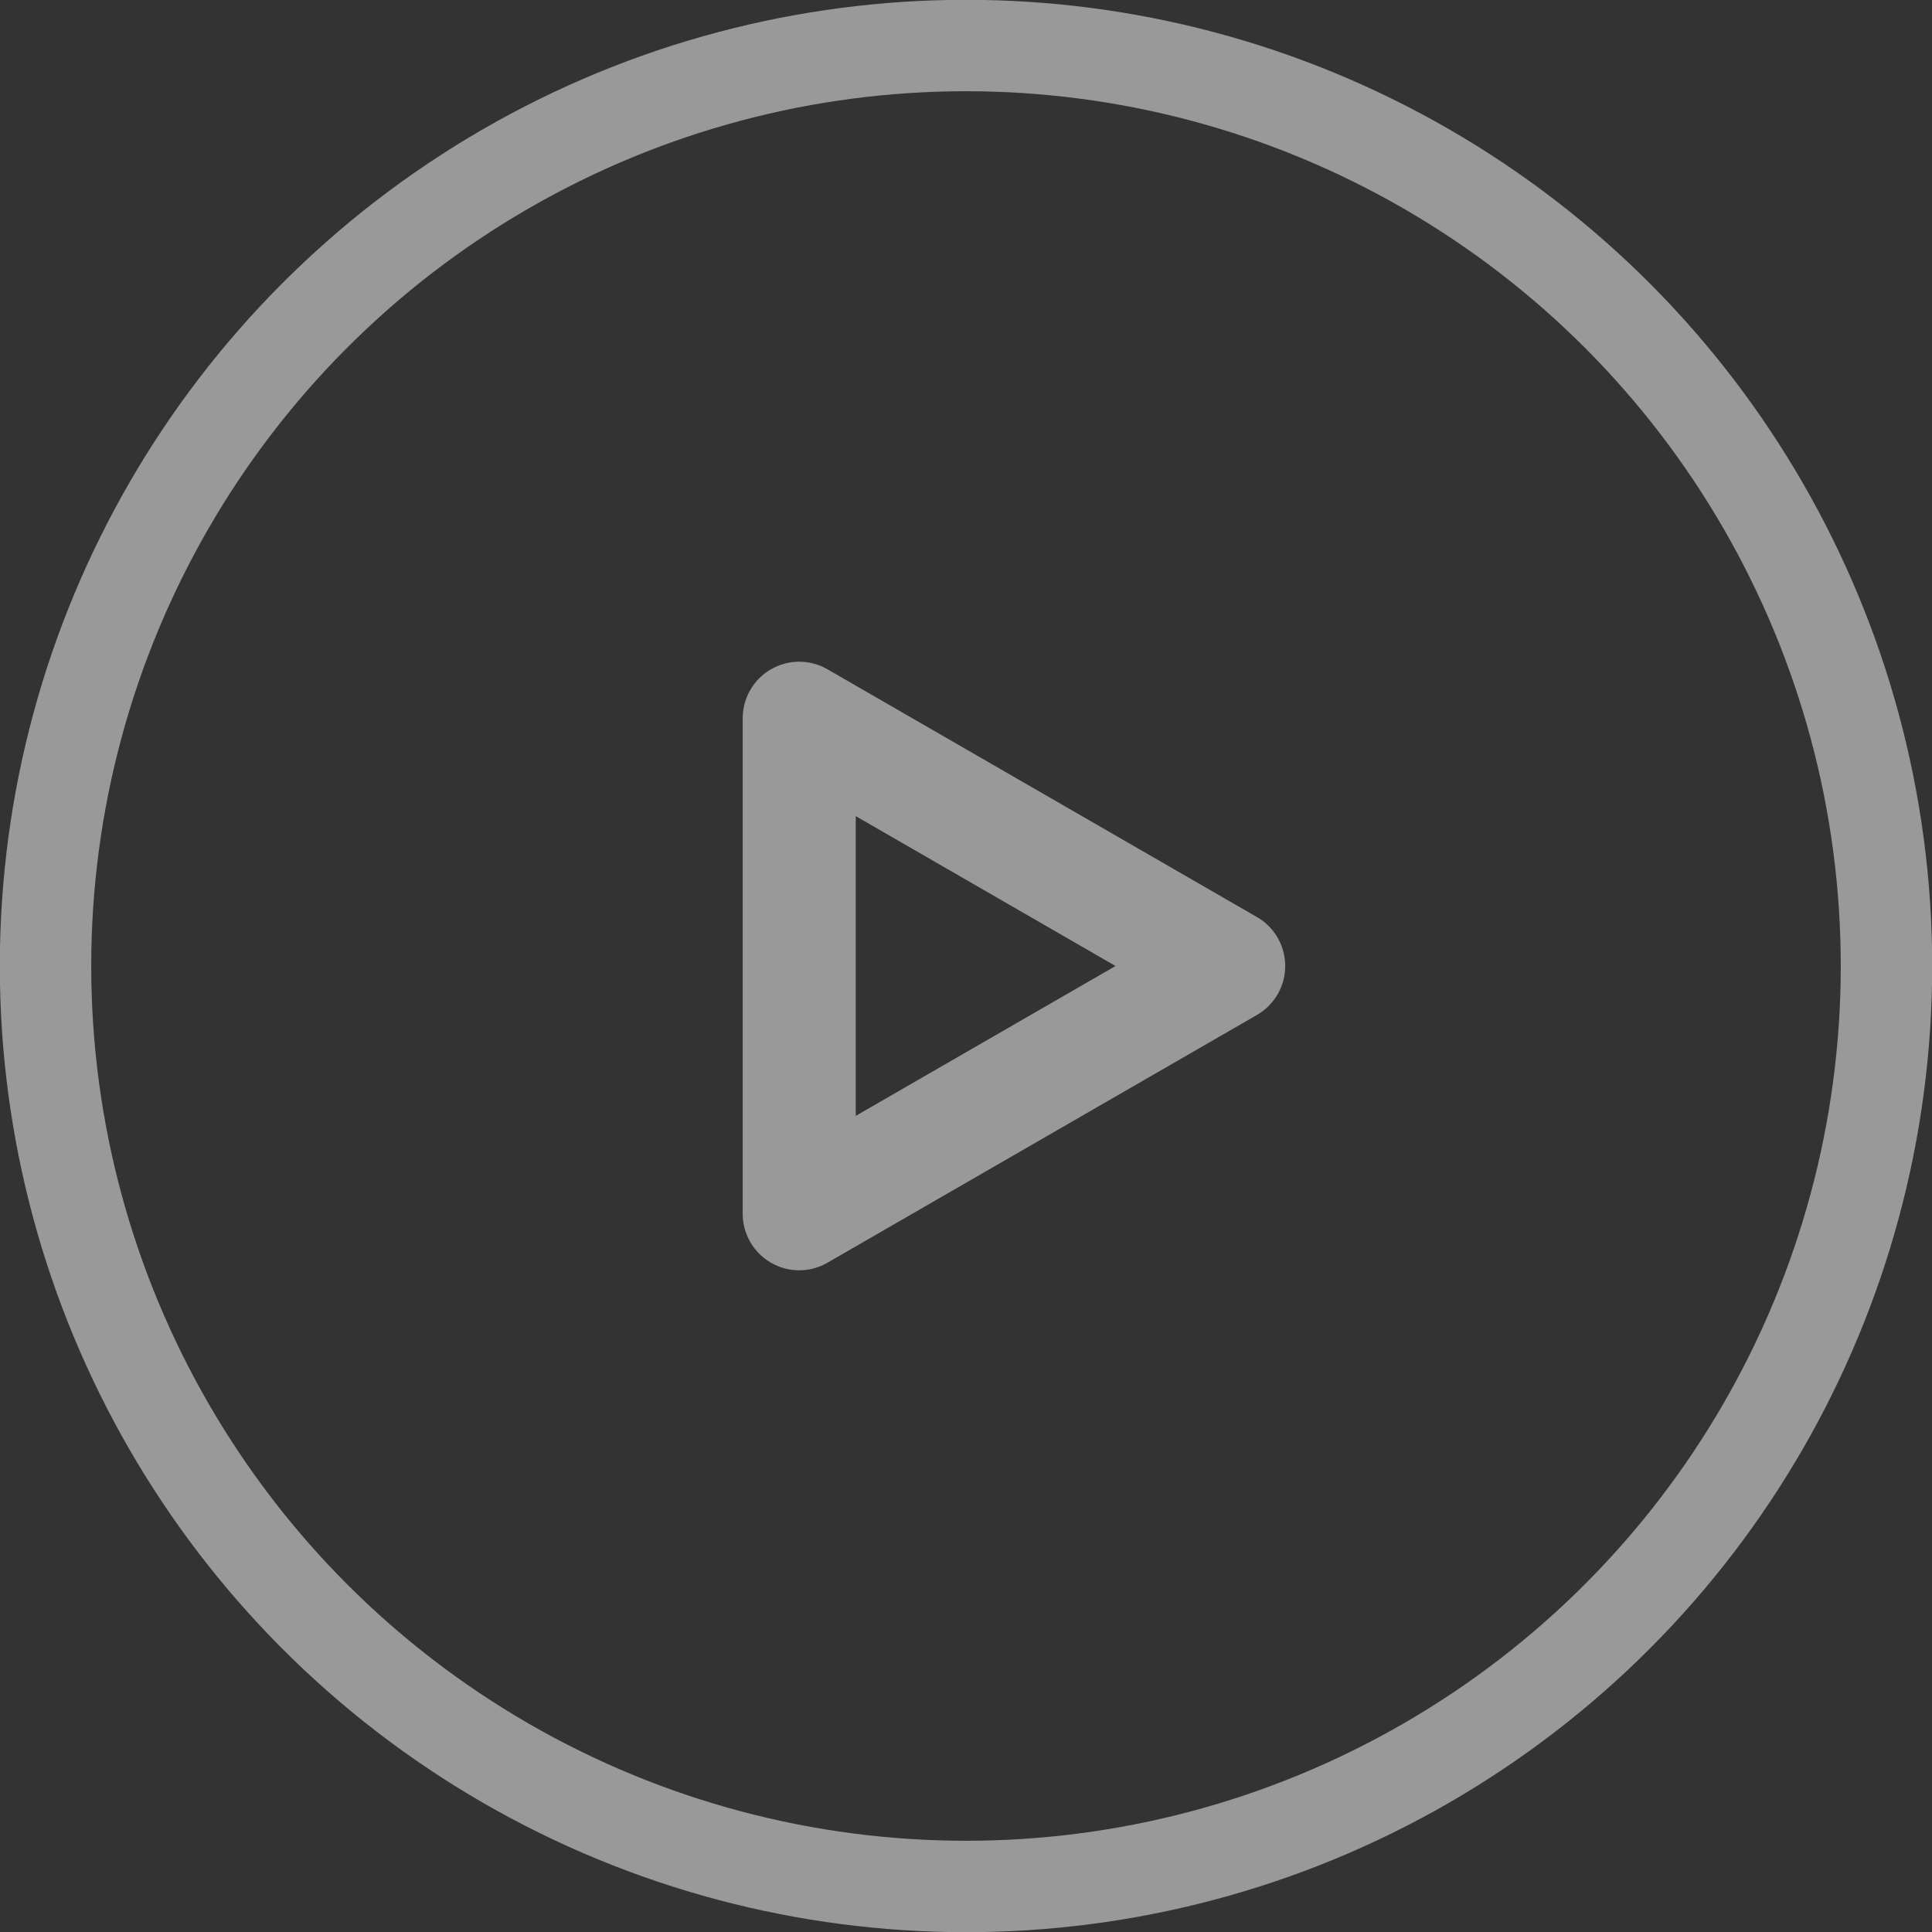
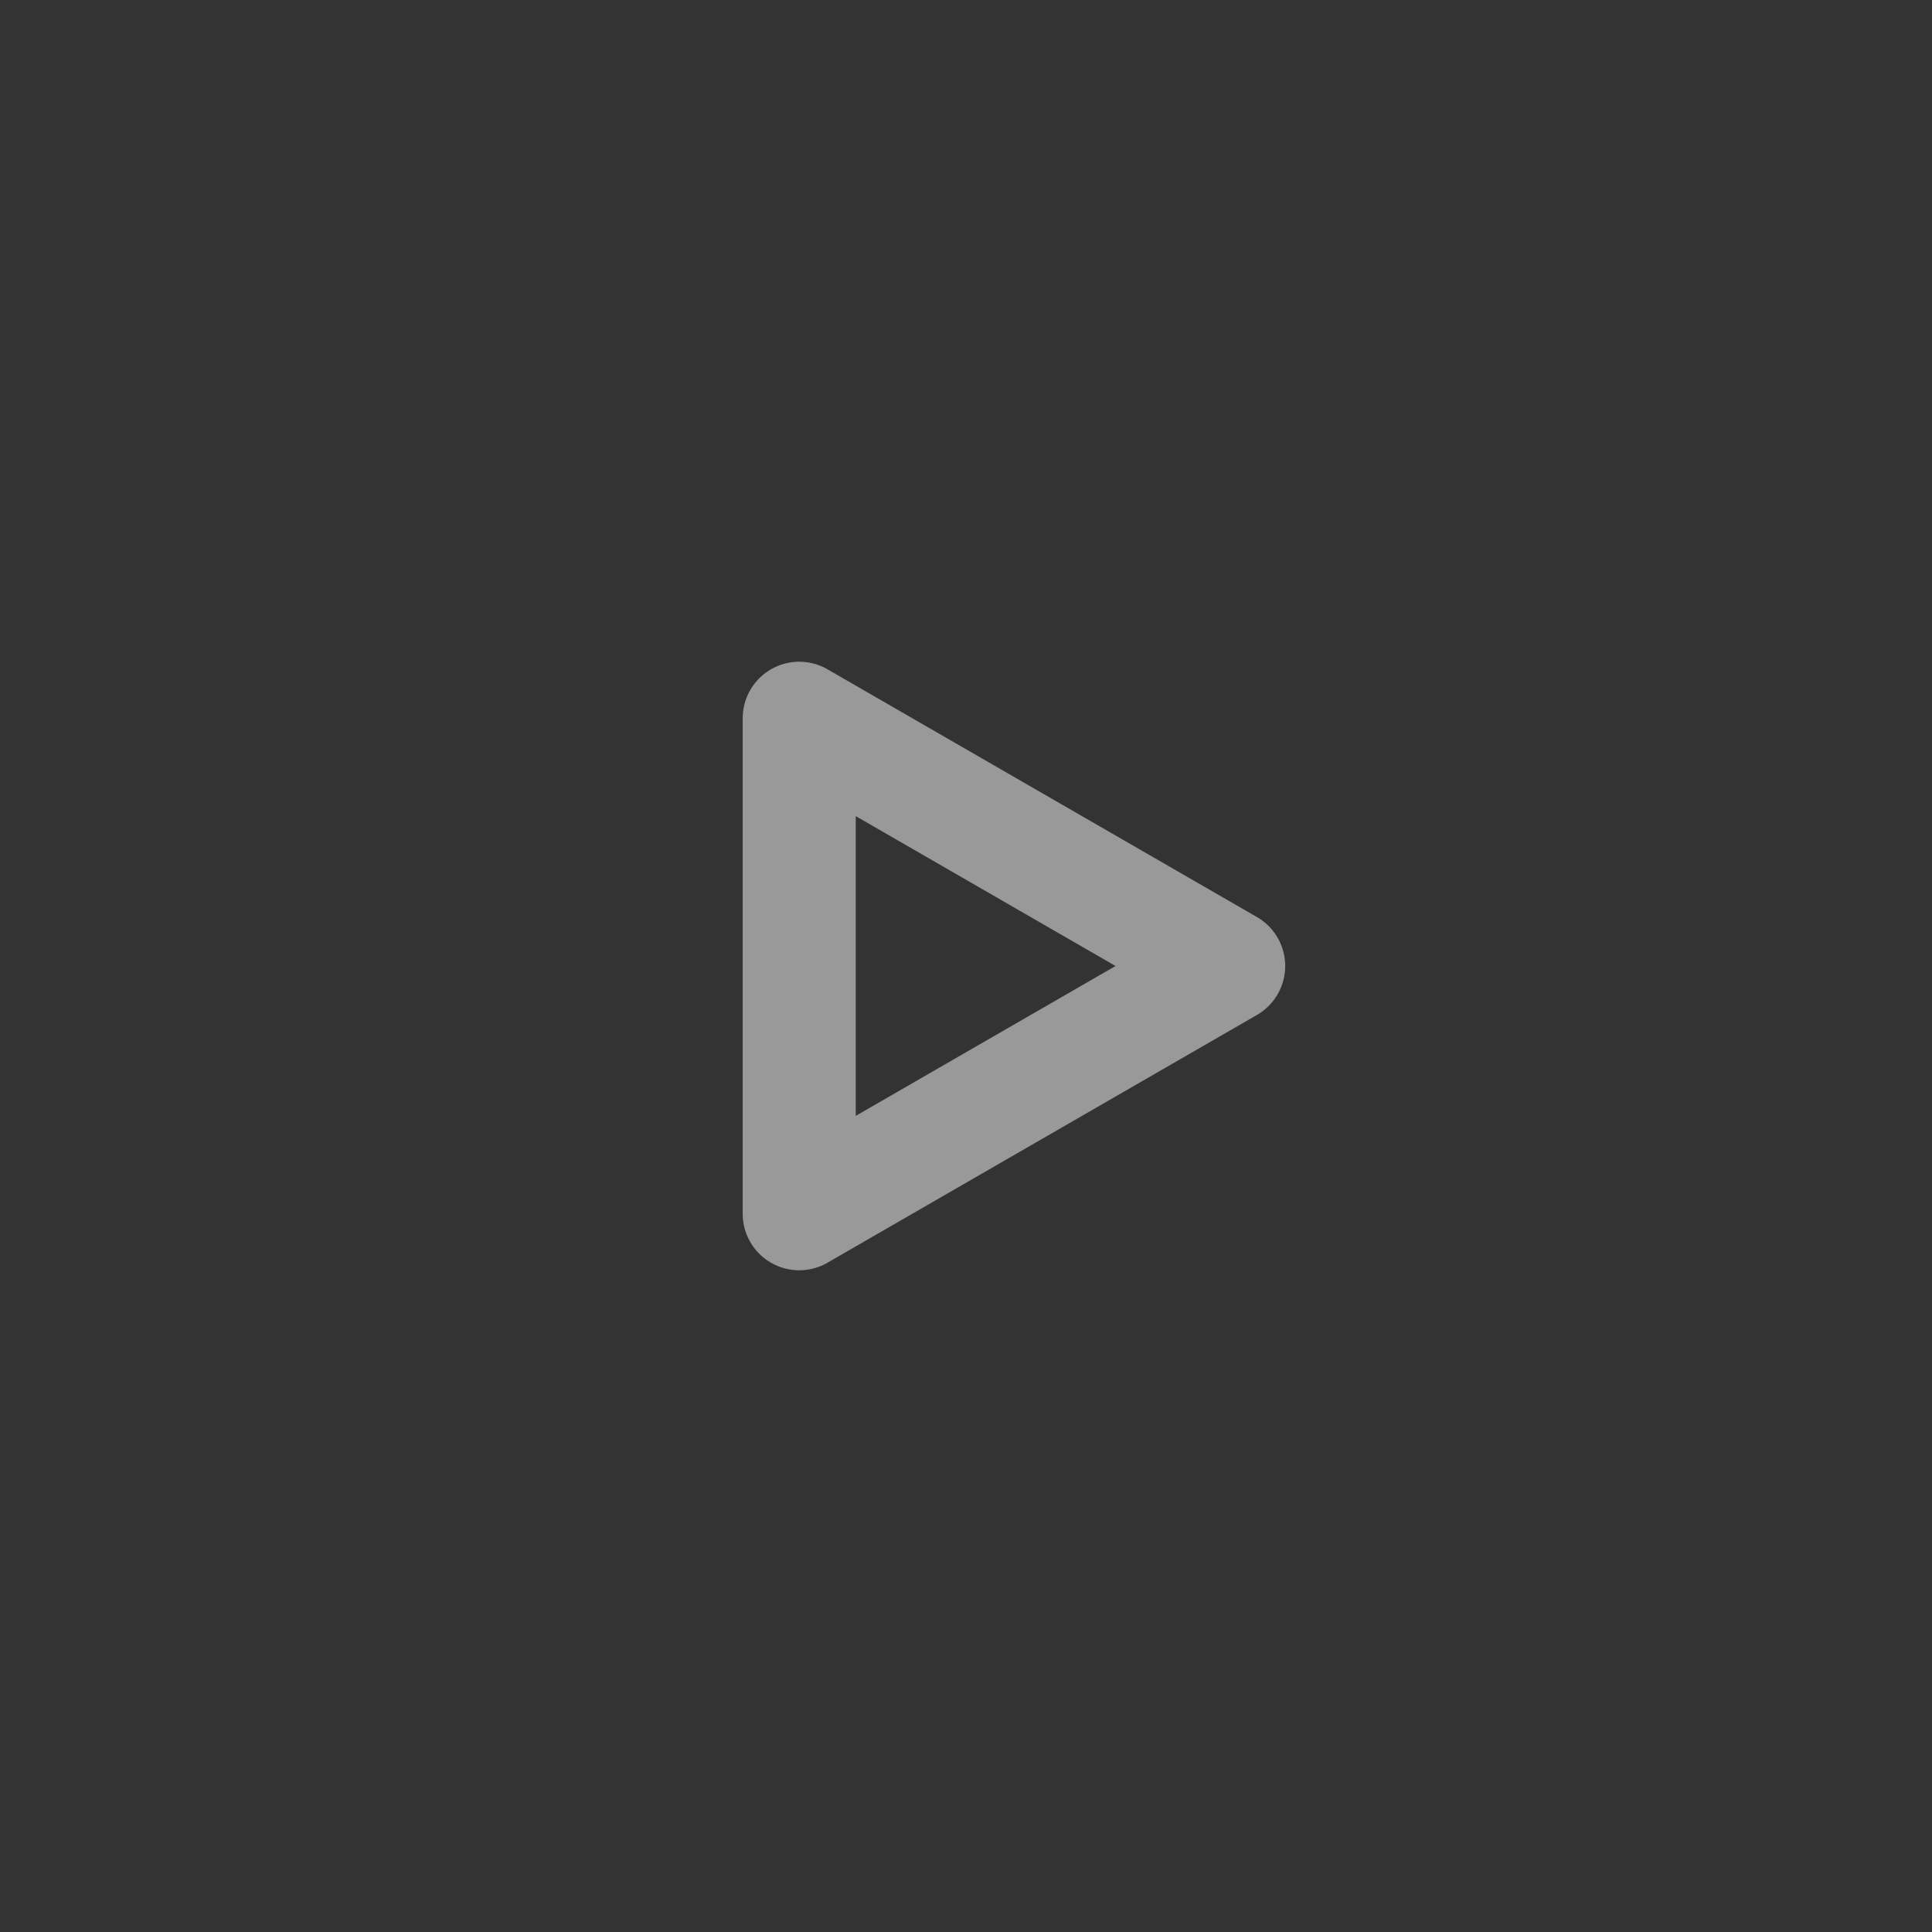
<svg xmlns="http://www.w3.org/2000/svg" id="Layer_2" data-name="Layer 2" viewBox="0 0 51.78 51.78">
  <rect x="0" y="0" width="51.78" height="51.78" fill="#333333" stroke="none" />
  <defs>
    <style>
      .cls-1 {
        stroke-linejoin: round;
        stroke-width: 3.03px;
      }

      .cls-1, .cls-2 {
        fill: none;
        opacity: .5;
        stroke: #fff;
      }

      .cls-2 {
        stroke-miterlimit: 10;
        stroke-width: 2.45px;
      }
    </style>
  </defs>
  <g id="disseny">
    <g>
-       <circle class="cls-2" cx="25.89" cy="25.89" r="24.67" />
      <polygon class="cls-1" points="32.93 25.89 21.42 19.25 21.42 32.53 32.93 25.89" />
    </g>
  </g>
</svg>